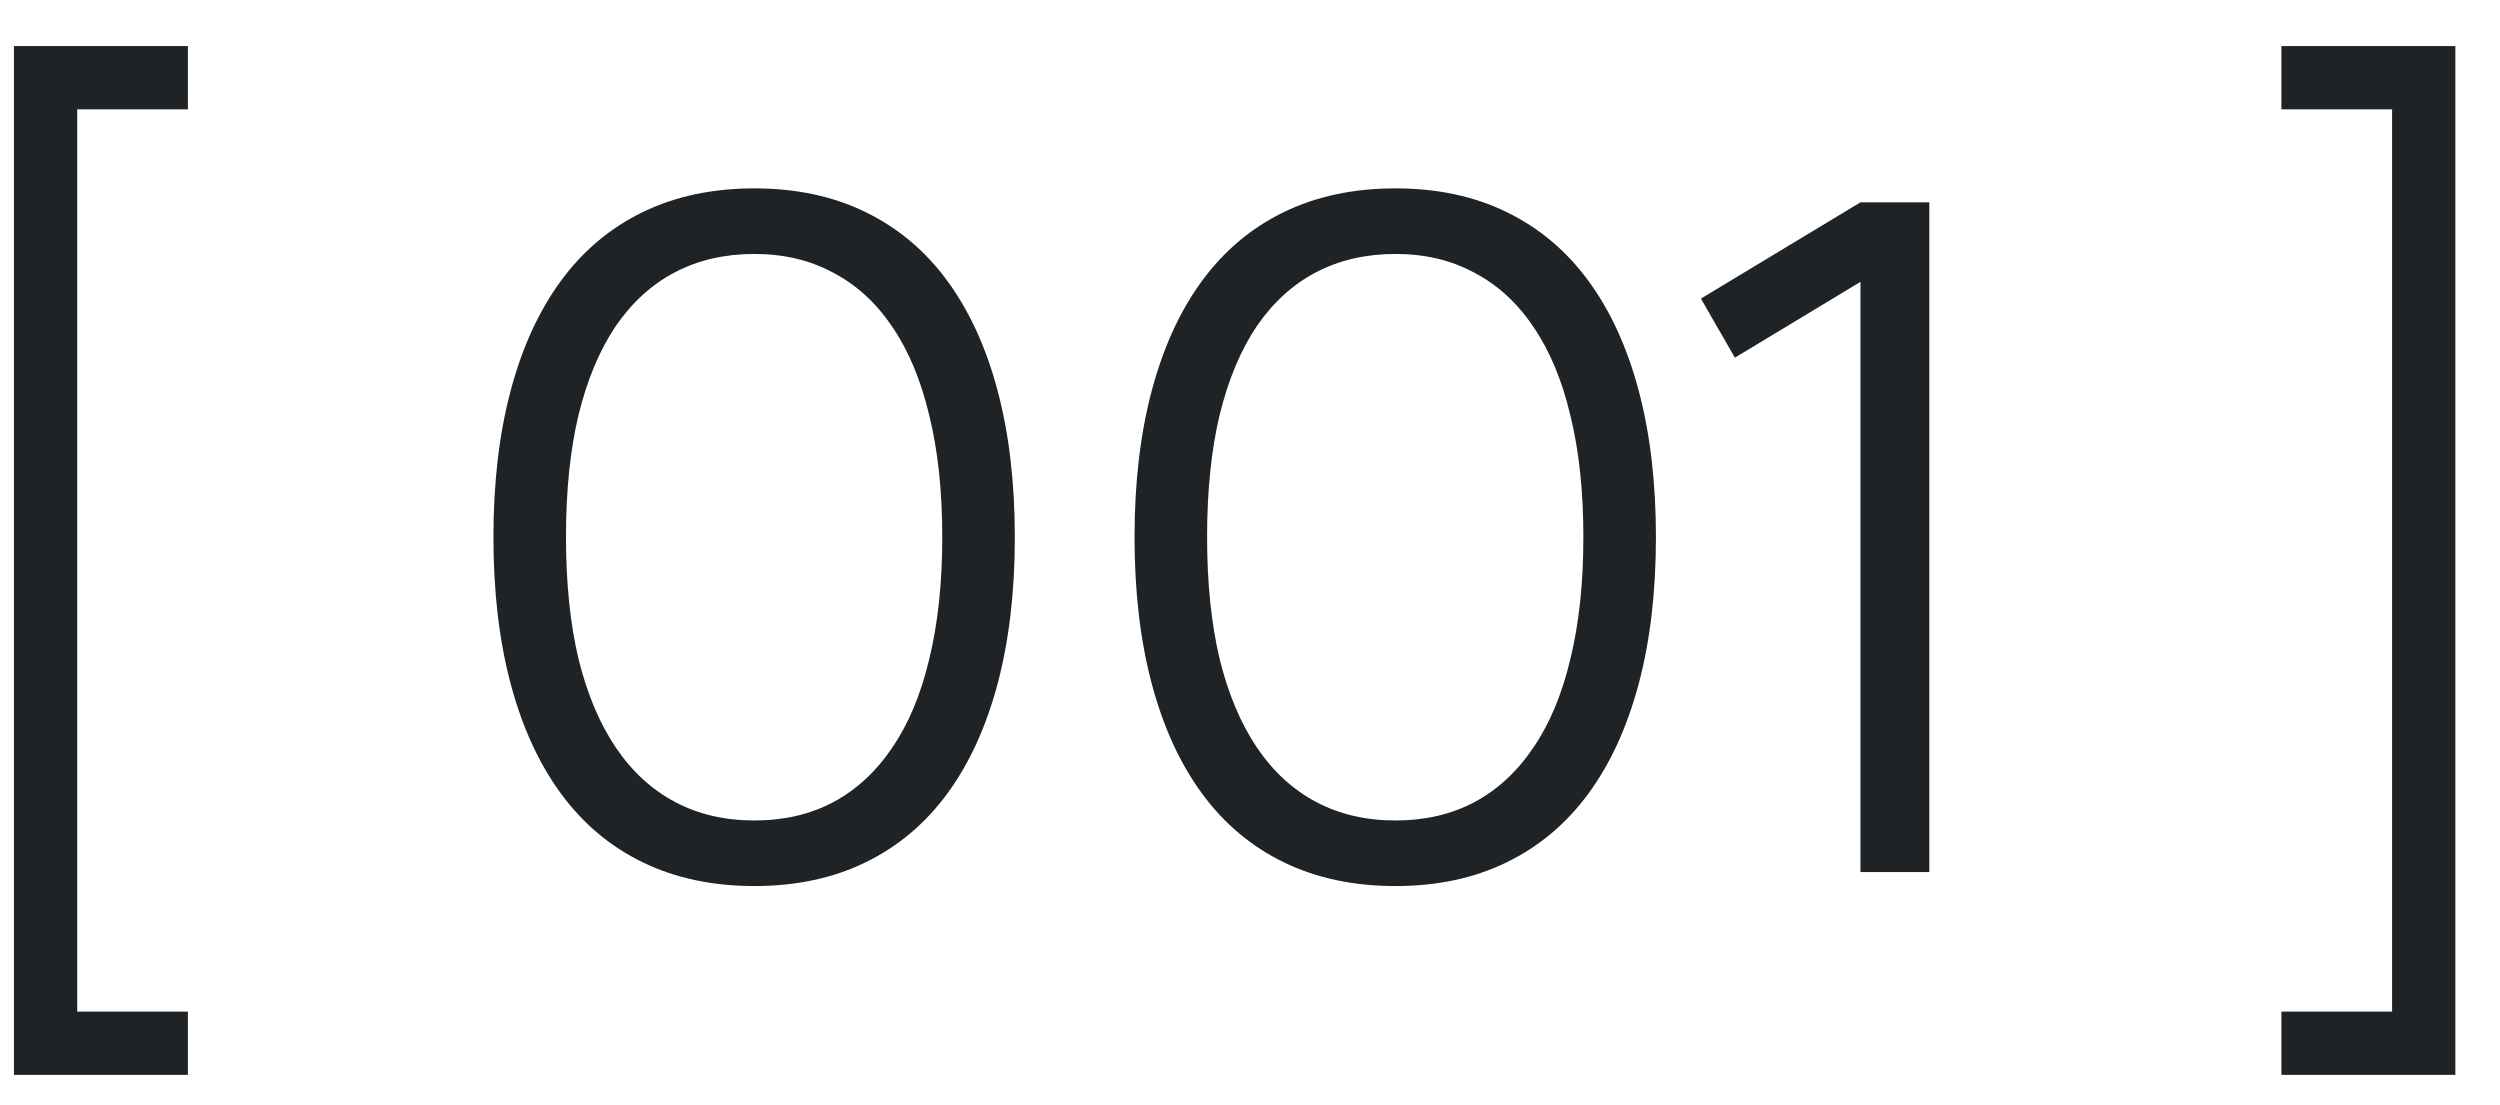
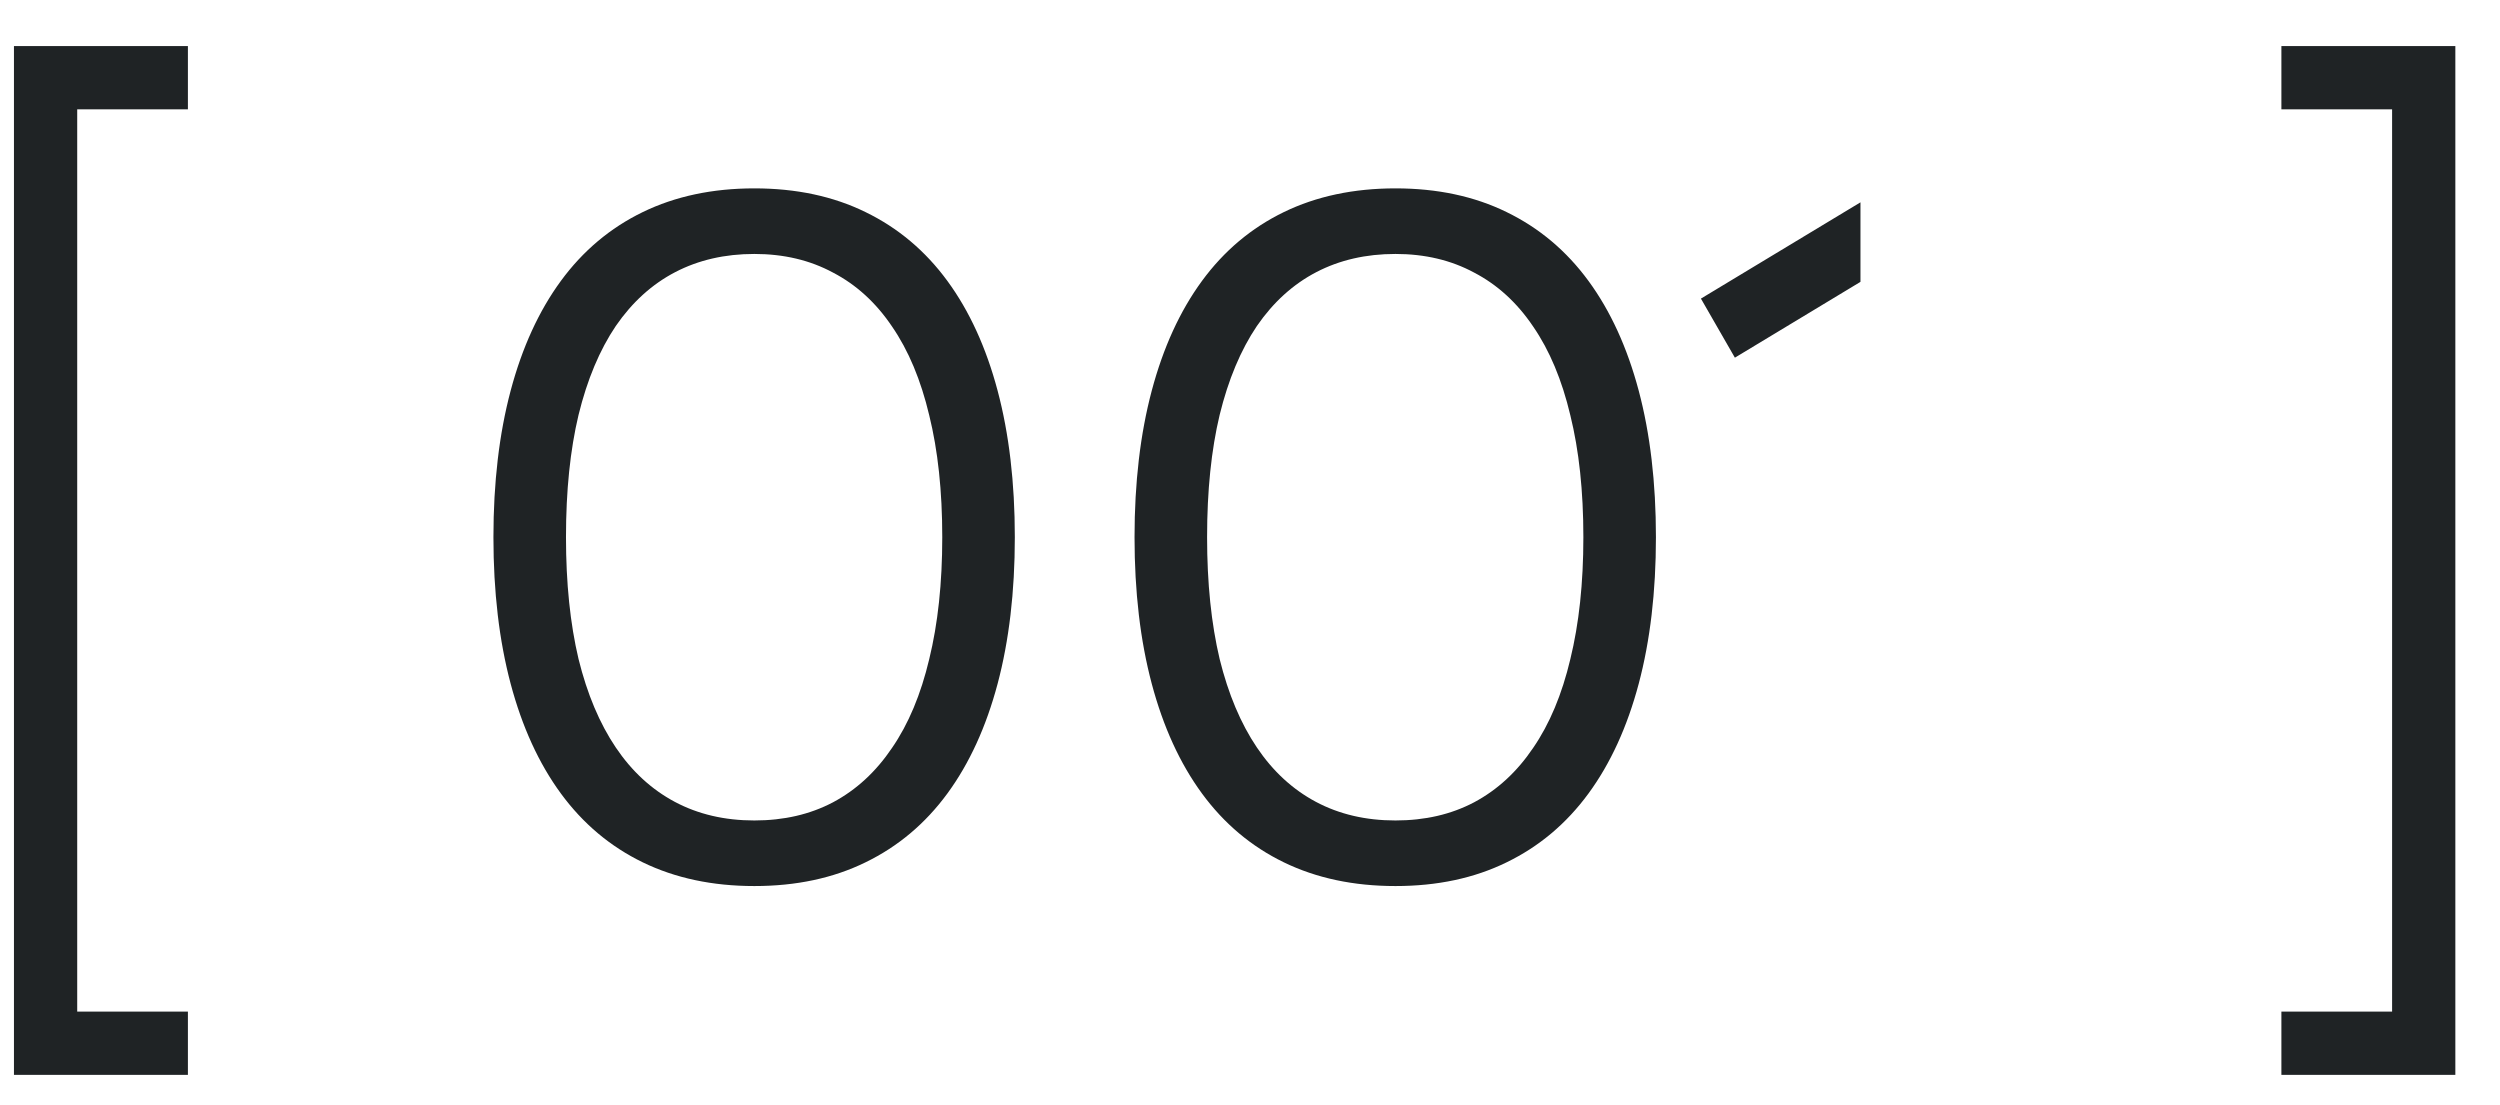
<svg xmlns="http://www.w3.org/2000/svg" width="43" height="19" viewBox="0 0 43 19" fill="none">
-   <path d="M0.24 18.488V0.792H3.232V1.88H1.328V17.4H3.232V18.488H0.24ZM12.975 15.24C12.255 15.24 11.615 15.104 11.055 14.832C10.495 14.56 10.026 14.165 9.647 13.648C9.268 13.131 8.98 12.501 8.783 11.76C8.586 11.019 8.487 10.179 8.487 9.24C8.487 8.301 8.586 7.461 8.783 6.72C8.98 5.979 9.268 5.349 9.647 4.832C10.026 4.315 10.495 3.92 11.055 3.648C11.615 3.376 12.255 3.24 12.975 3.24C13.695 3.24 14.332 3.376 14.887 3.648C15.447 3.92 15.916 4.315 16.295 4.832C16.674 5.349 16.962 5.979 17.159 6.72C17.356 7.461 17.455 8.301 17.455 9.24C17.455 10.179 17.356 11.019 17.159 11.76C16.962 12.501 16.674 13.131 16.295 13.648C15.916 14.165 15.447 14.56 14.887 14.832C14.332 15.104 13.695 15.24 12.975 15.24ZM12.975 14.112C13.482 14.112 13.932 14.008 14.327 13.8C14.727 13.587 15.066 13.275 15.343 12.864C15.626 12.453 15.839 11.944 15.983 11.336C16.132 10.728 16.207 10.029 16.207 9.24C16.207 8.445 16.132 7.747 15.983 7.144C15.839 6.536 15.626 6.027 15.343 5.616C15.066 5.205 14.727 4.896 14.327 4.688C13.932 4.475 13.482 4.368 12.975 4.368C12.468 4.368 12.015 4.472 11.615 4.68C11.215 4.888 10.874 5.197 10.591 5.608C10.314 6.019 10.1 6.528 9.951 7.136C9.807 7.739 9.735 8.44 9.735 9.24C9.735 10.029 9.807 10.728 9.951 11.336C10.1 11.939 10.314 12.445 10.591 12.856C10.868 13.267 11.207 13.579 11.607 13.792C12.007 14.005 12.463 14.112 12.975 14.112ZM24.002 15.24C23.282 15.24 22.642 15.104 22.082 14.832C21.522 14.56 21.053 14.165 20.674 13.648C20.295 13.131 20.007 12.501 19.81 11.76C19.613 11.019 19.514 10.179 19.514 9.24C19.514 8.301 19.613 7.461 19.81 6.72C20.007 5.979 20.295 5.349 20.674 4.832C21.053 4.315 21.522 3.92 22.082 3.648C22.642 3.376 23.282 3.24 24.002 3.24C24.722 3.24 25.359 3.376 25.914 3.648C26.474 3.92 26.943 4.315 27.322 4.832C27.701 5.349 27.989 5.979 28.186 6.72C28.383 7.461 28.482 8.301 28.482 9.24C28.482 10.179 28.383 11.019 28.186 11.76C27.989 12.501 27.701 13.131 27.322 13.648C26.943 14.165 26.474 14.56 25.914 14.832C25.359 15.104 24.722 15.24 24.002 15.24ZM24.002 14.112C24.509 14.112 24.959 14.008 25.354 13.8C25.754 13.587 26.093 13.275 26.37 12.864C26.653 12.453 26.866 11.944 27.01 11.336C27.159 10.728 27.234 10.029 27.234 9.24C27.234 8.445 27.159 7.747 27.01 7.144C26.866 6.536 26.653 6.027 26.37 5.616C26.093 5.205 25.754 4.896 25.354 4.688C24.959 4.475 24.509 4.368 24.002 4.368C23.495 4.368 23.042 4.472 22.642 4.68C22.242 4.888 21.901 5.197 21.618 5.608C21.341 6.019 21.127 6.528 20.978 7.136C20.834 7.739 20.762 8.44 20.762 9.24C20.762 10.029 20.834 10.728 20.978 11.336C21.127 11.939 21.341 12.445 21.618 12.856C21.895 13.267 22.234 13.579 22.634 13.792C23.034 14.005 23.49 14.112 24.002 14.112ZM32 15V4.848L29.84 6.152L29.256 5.136L32 3.48H33.184V15H32ZM42.232 18.488H39.24V17.4H41.144V1.88H39.24V0.792H42.232V18.488Z" fill="#1F2325" />
+   <path d="M0.24 18.488V0.792H3.232V1.88H1.328V17.4H3.232V18.488H0.24ZM12.975 15.24C12.255 15.24 11.615 15.104 11.055 14.832C10.495 14.56 10.026 14.165 9.647 13.648C9.268 13.131 8.98 12.501 8.783 11.76C8.586 11.019 8.487 10.179 8.487 9.24C8.487 8.301 8.586 7.461 8.783 6.72C8.98 5.979 9.268 5.349 9.647 4.832C10.026 4.315 10.495 3.92 11.055 3.648C11.615 3.376 12.255 3.24 12.975 3.24C13.695 3.24 14.332 3.376 14.887 3.648C15.447 3.92 15.916 4.315 16.295 4.832C16.674 5.349 16.962 5.979 17.159 6.72C17.356 7.461 17.455 8.301 17.455 9.24C17.455 10.179 17.356 11.019 17.159 11.76C16.962 12.501 16.674 13.131 16.295 13.648C15.916 14.165 15.447 14.56 14.887 14.832C14.332 15.104 13.695 15.24 12.975 15.24ZM12.975 14.112C13.482 14.112 13.932 14.008 14.327 13.8C14.727 13.587 15.066 13.275 15.343 12.864C15.626 12.453 15.839 11.944 15.983 11.336C16.132 10.728 16.207 10.029 16.207 9.24C16.207 8.445 16.132 7.747 15.983 7.144C15.839 6.536 15.626 6.027 15.343 5.616C15.066 5.205 14.727 4.896 14.327 4.688C13.932 4.475 13.482 4.368 12.975 4.368C12.468 4.368 12.015 4.472 11.615 4.68C11.215 4.888 10.874 5.197 10.591 5.608C10.314 6.019 10.1 6.528 9.951 7.136C9.807 7.739 9.735 8.44 9.735 9.24C9.735 10.029 9.807 10.728 9.951 11.336C10.1 11.939 10.314 12.445 10.591 12.856C10.868 13.267 11.207 13.579 11.607 13.792C12.007 14.005 12.463 14.112 12.975 14.112ZM24.002 15.24C23.282 15.24 22.642 15.104 22.082 14.832C21.522 14.56 21.053 14.165 20.674 13.648C20.295 13.131 20.007 12.501 19.81 11.76C19.613 11.019 19.514 10.179 19.514 9.24C19.514 8.301 19.613 7.461 19.81 6.72C20.007 5.979 20.295 5.349 20.674 4.832C21.053 4.315 21.522 3.92 22.082 3.648C22.642 3.376 23.282 3.24 24.002 3.24C24.722 3.24 25.359 3.376 25.914 3.648C26.474 3.92 26.943 4.315 27.322 4.832C27.701 5.349 27.989 5.979 28.186 6.72C28.383 7.461 28.482 8.301 28.482 9.24C28.482 10.179 28.383 11.019 28.186 11.76C27.989 12.501 27.701 13.131 27.322 13.648C26.943 14.165 26.474 14.56 25.914 14.832C25.359 15.104 24.722 15.24 24.002 15.24ZM24.002 14.112C24.509 14.112 24.959 14.008 25.354 13.8C25.754 13.587 26.093 13.275 26.37 12.864C26.653 12.453 26.866 11.944 27.01 11.336C27.159 10.728 27.234 10.029 27.234 9.24C27.234 8.445 27.159 7.747 27.01 7.144C26.866 6.536 26.653 6.027 26.37 5.616C26.093 5.205 25.754 4.896 25.354 4.688C24.959 4.475 24.509 4.368 24.002 4.368C23.495 4.368 23.042 4.472 22.642 4.68C22.242 4.888 21.901 5.197 21.618 5.608C21.341 6.019 21.127 6.528 20.978 7.136C20.834 7.739 20.762 8.44 20.762 9.24C20.762 10.029 20.834 10.728 20.978 11.336C21.127 11.939 21.341 12.445 21.618 12.856C21.895 13.267 22.234 13.579 22.634 13.792C23.034 14.005 23.49 14.112 24.002 14.112ZM32 15V4.848L29.84 6.152L29.256 5.136L32 3.48V15H32ZM42.232 18.488H39.24V17.4H41.144V1.88H39.24V0.792H42.232V18.488Z" fill="#1F2325" />
</svg>